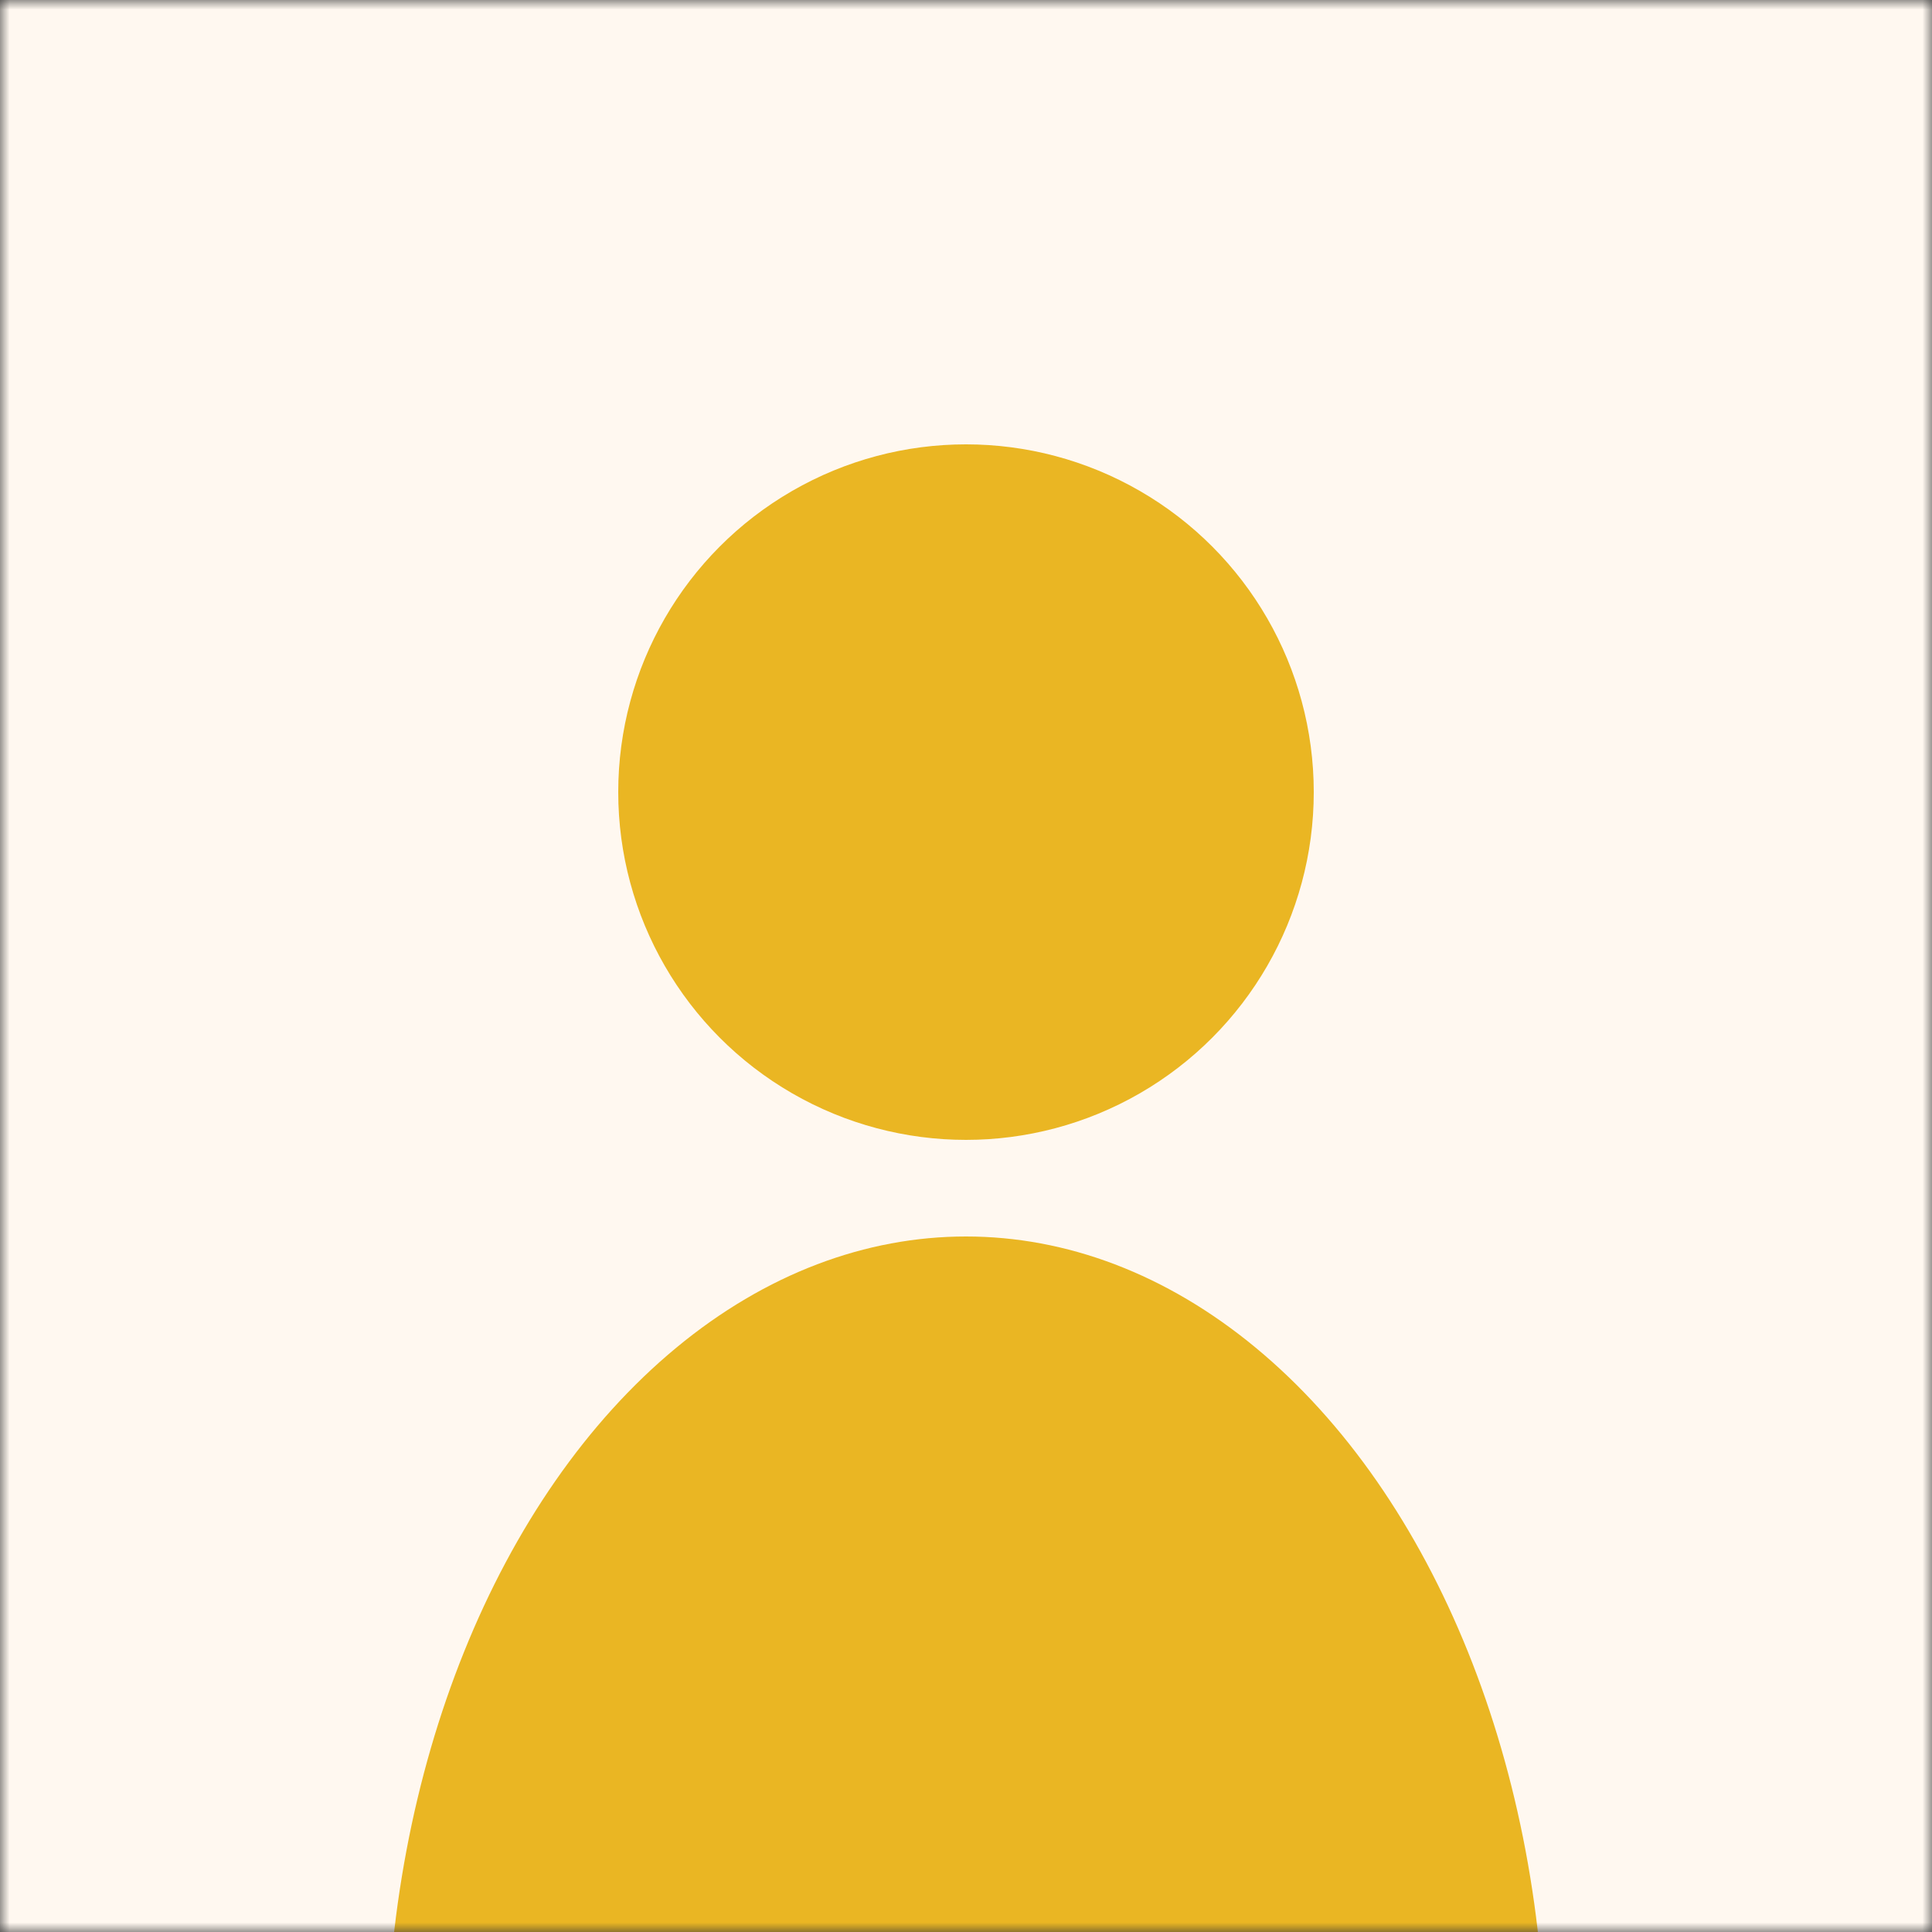
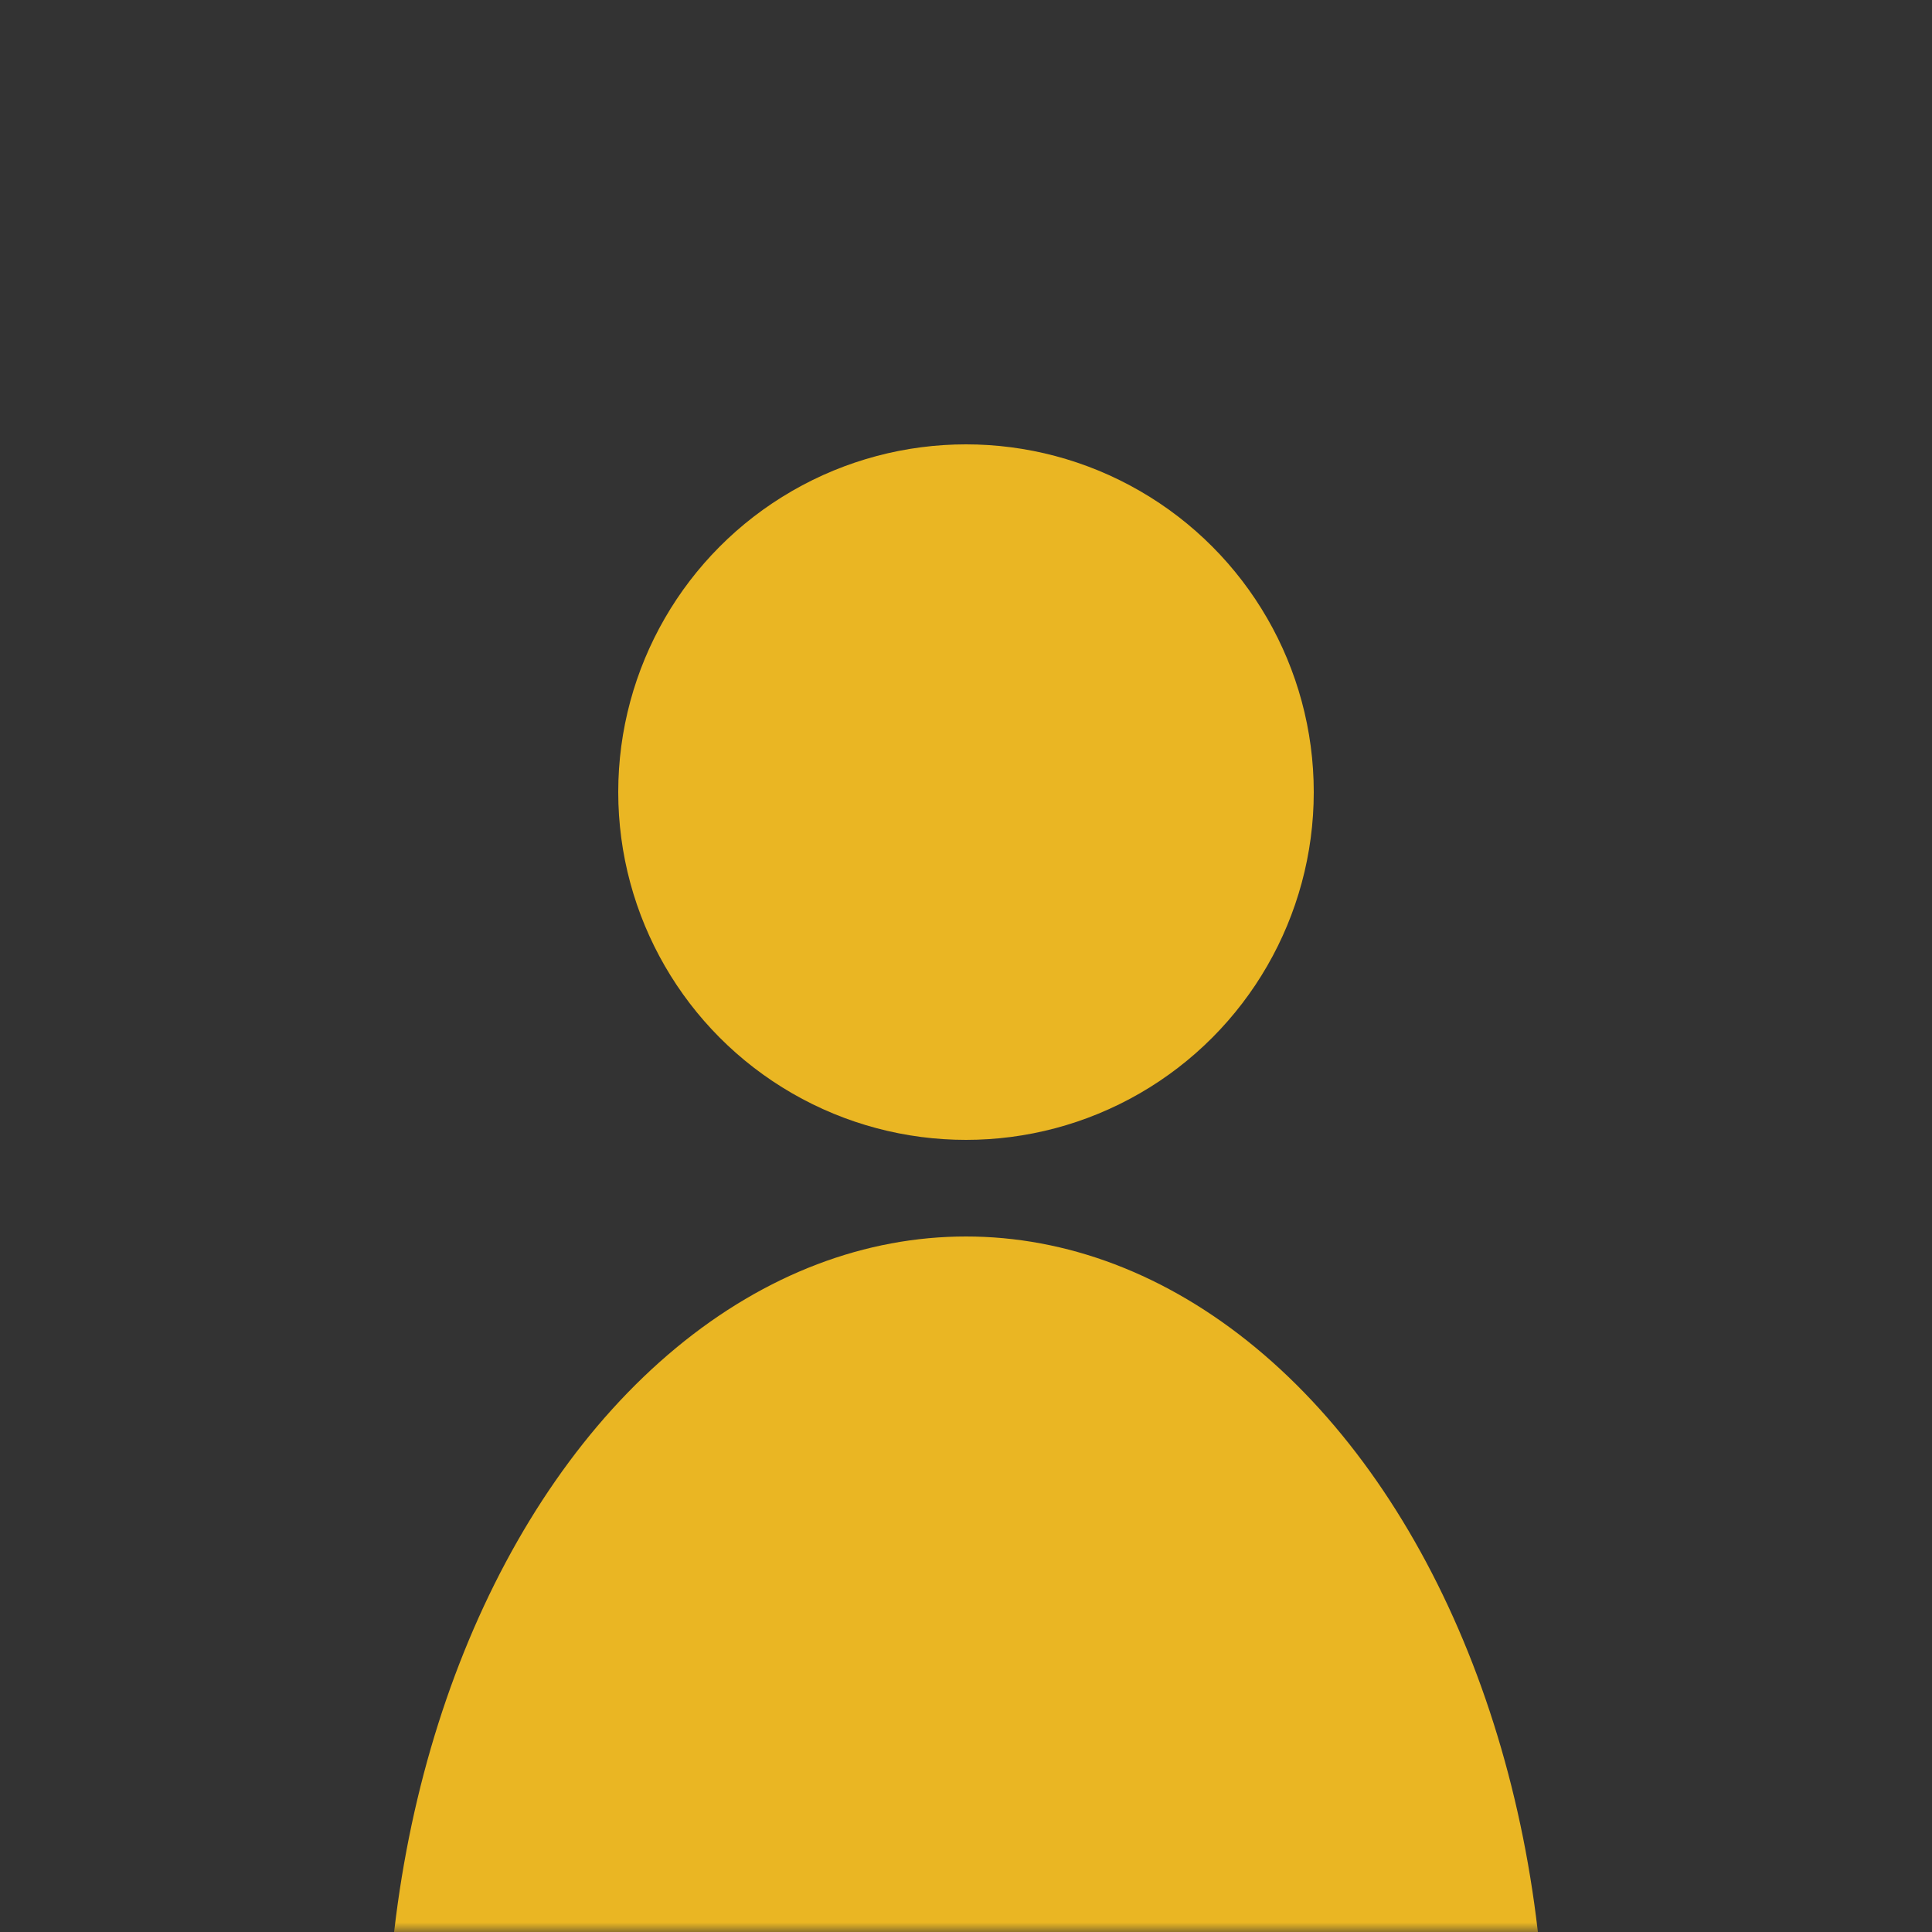
<svg xmlns="http://www.w3.org/2000/svg" width="100" height="100" viewBox="0 0 100 100" fill="none">
  <rect x="0" y="0" width="100" height="100" fill="#333333" stroke="none" />
  <mask id="mask0_2226_115" style="mask-type:alpha" maskUnits="userSpaceOnUse" x="0" y="0" width="100" height="100">
    <rect width="100" height="100" fill="#F37171" />
  </mask>
  <g mask="url(#mask0_2226_115)">
-     <rect width="100" height="100" fill="#FFF8F0" />
    <circle cx="50" cy="41" r="18" fill="#EAB623" />
    <ellipse cx="50" cy="107" rx="30" ry="43" fill="#EAB623" />
  </g>
</svg>